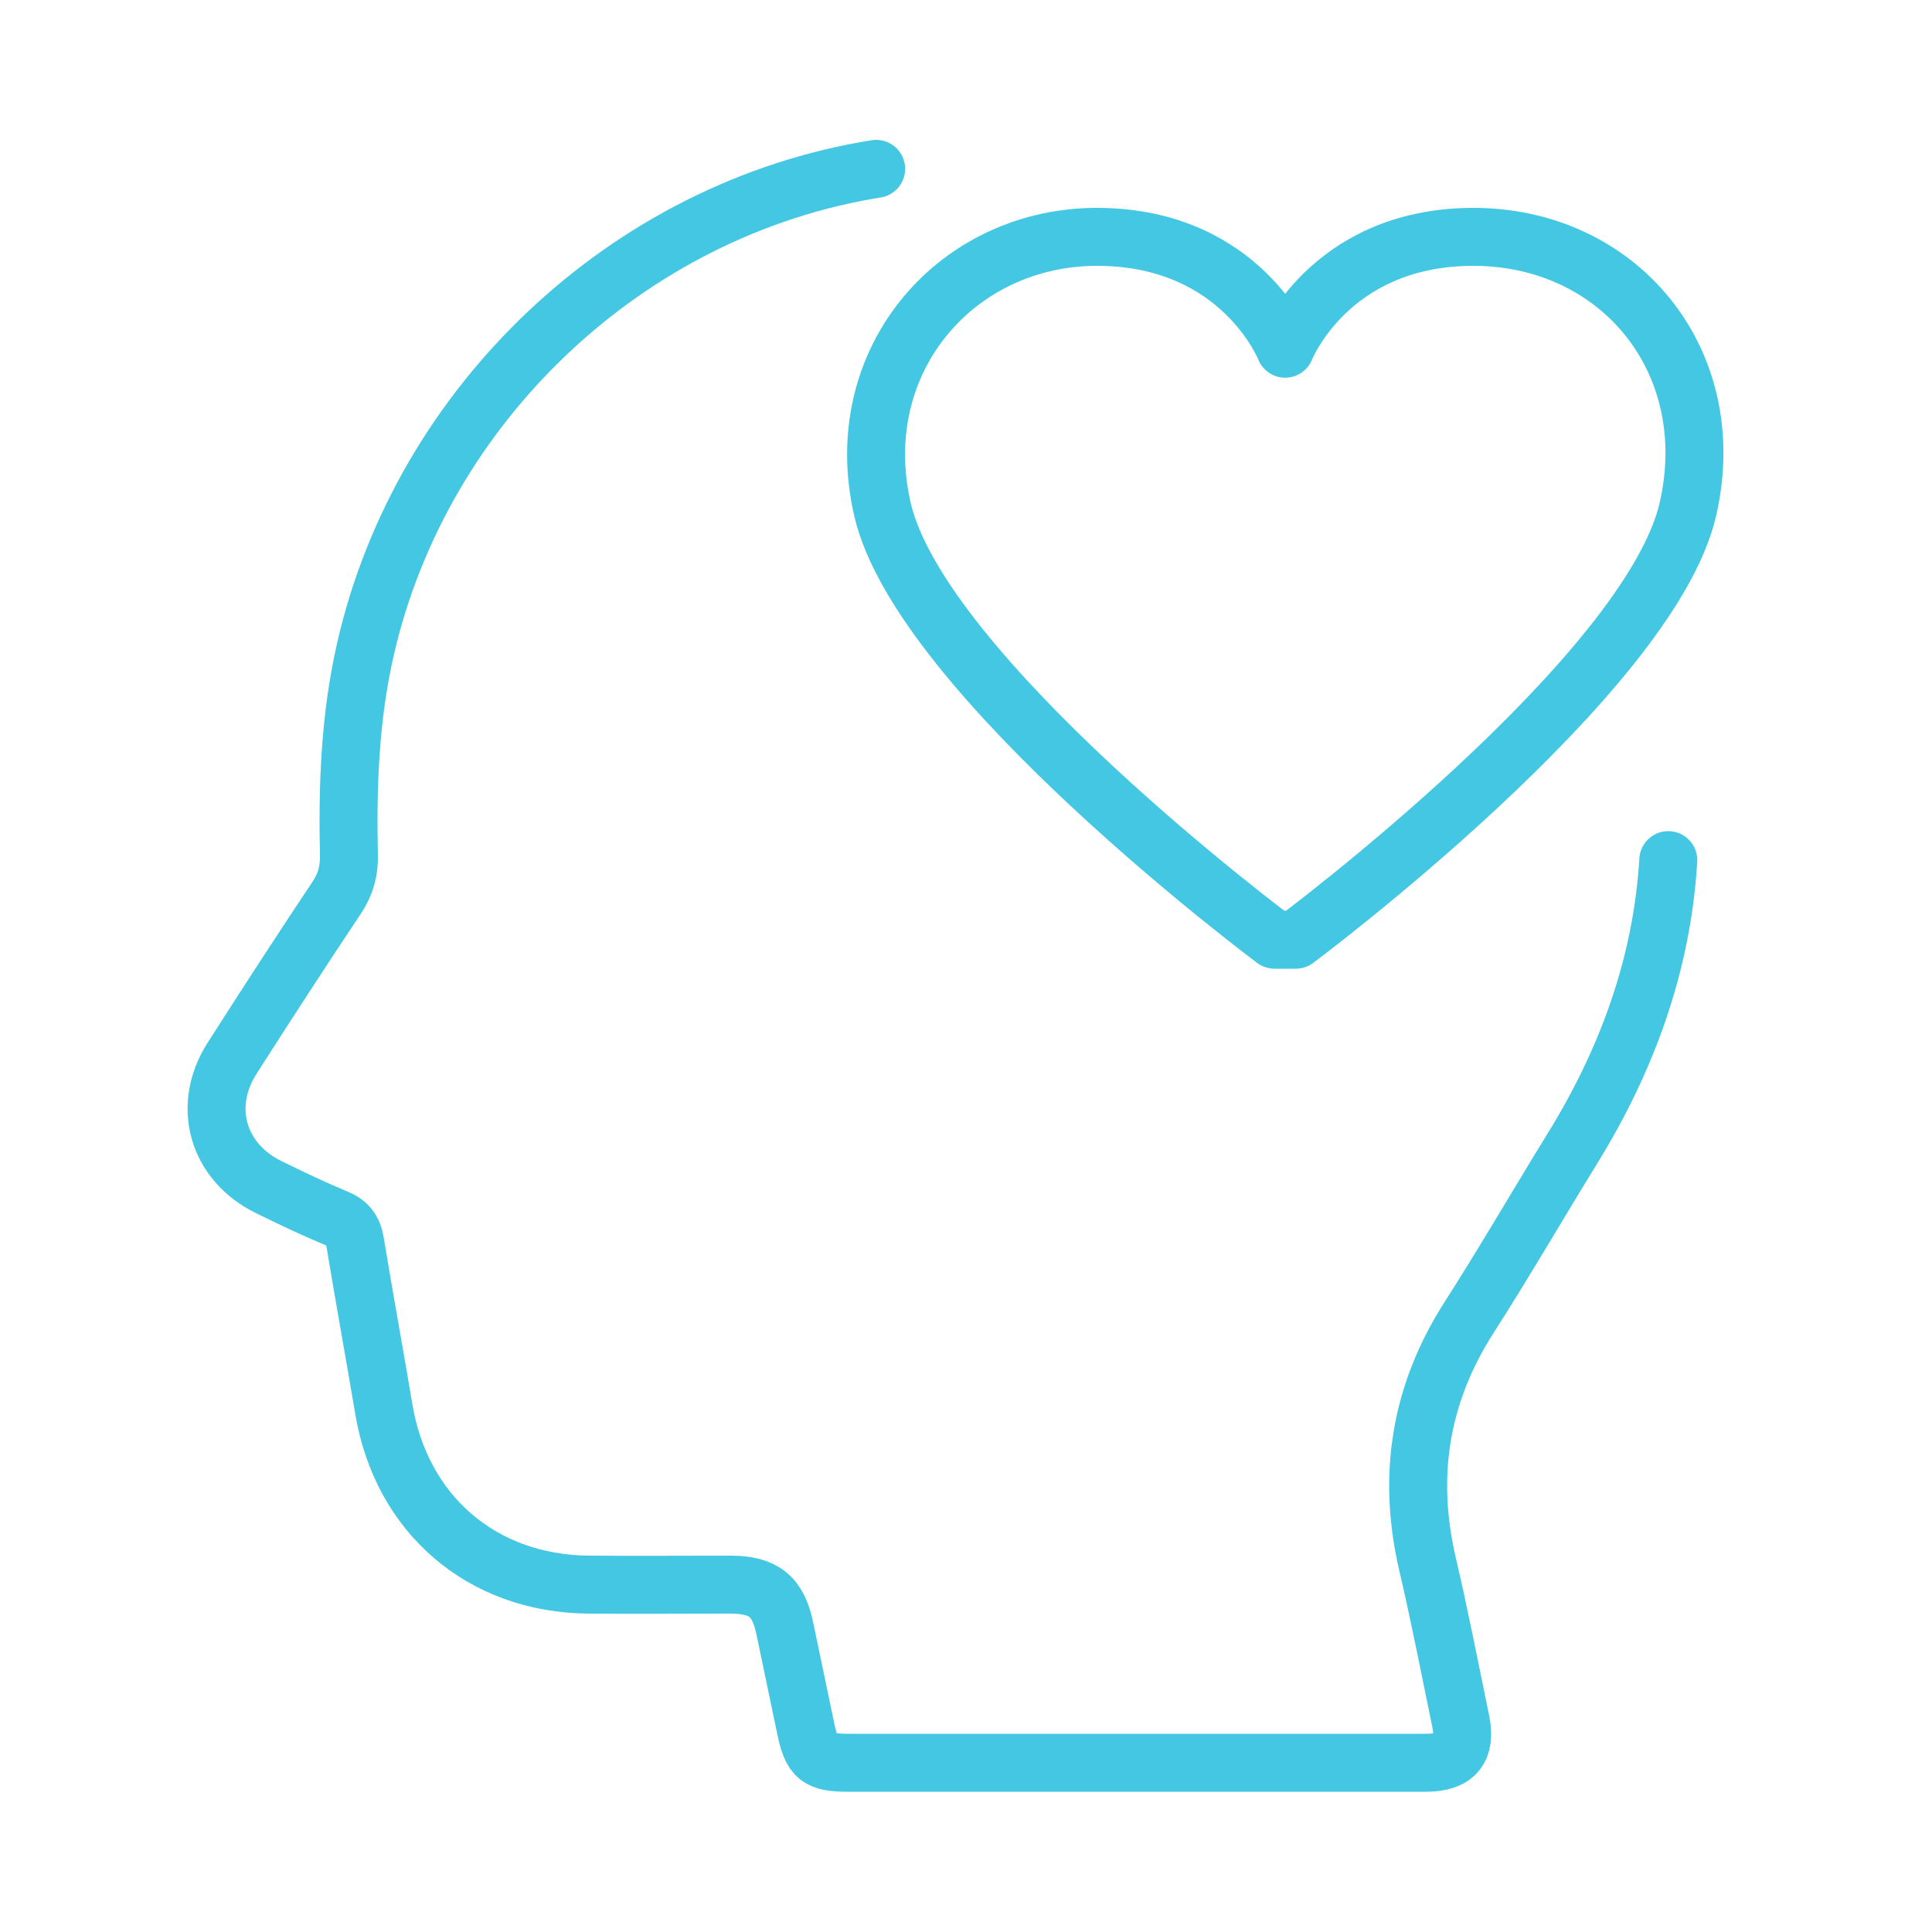
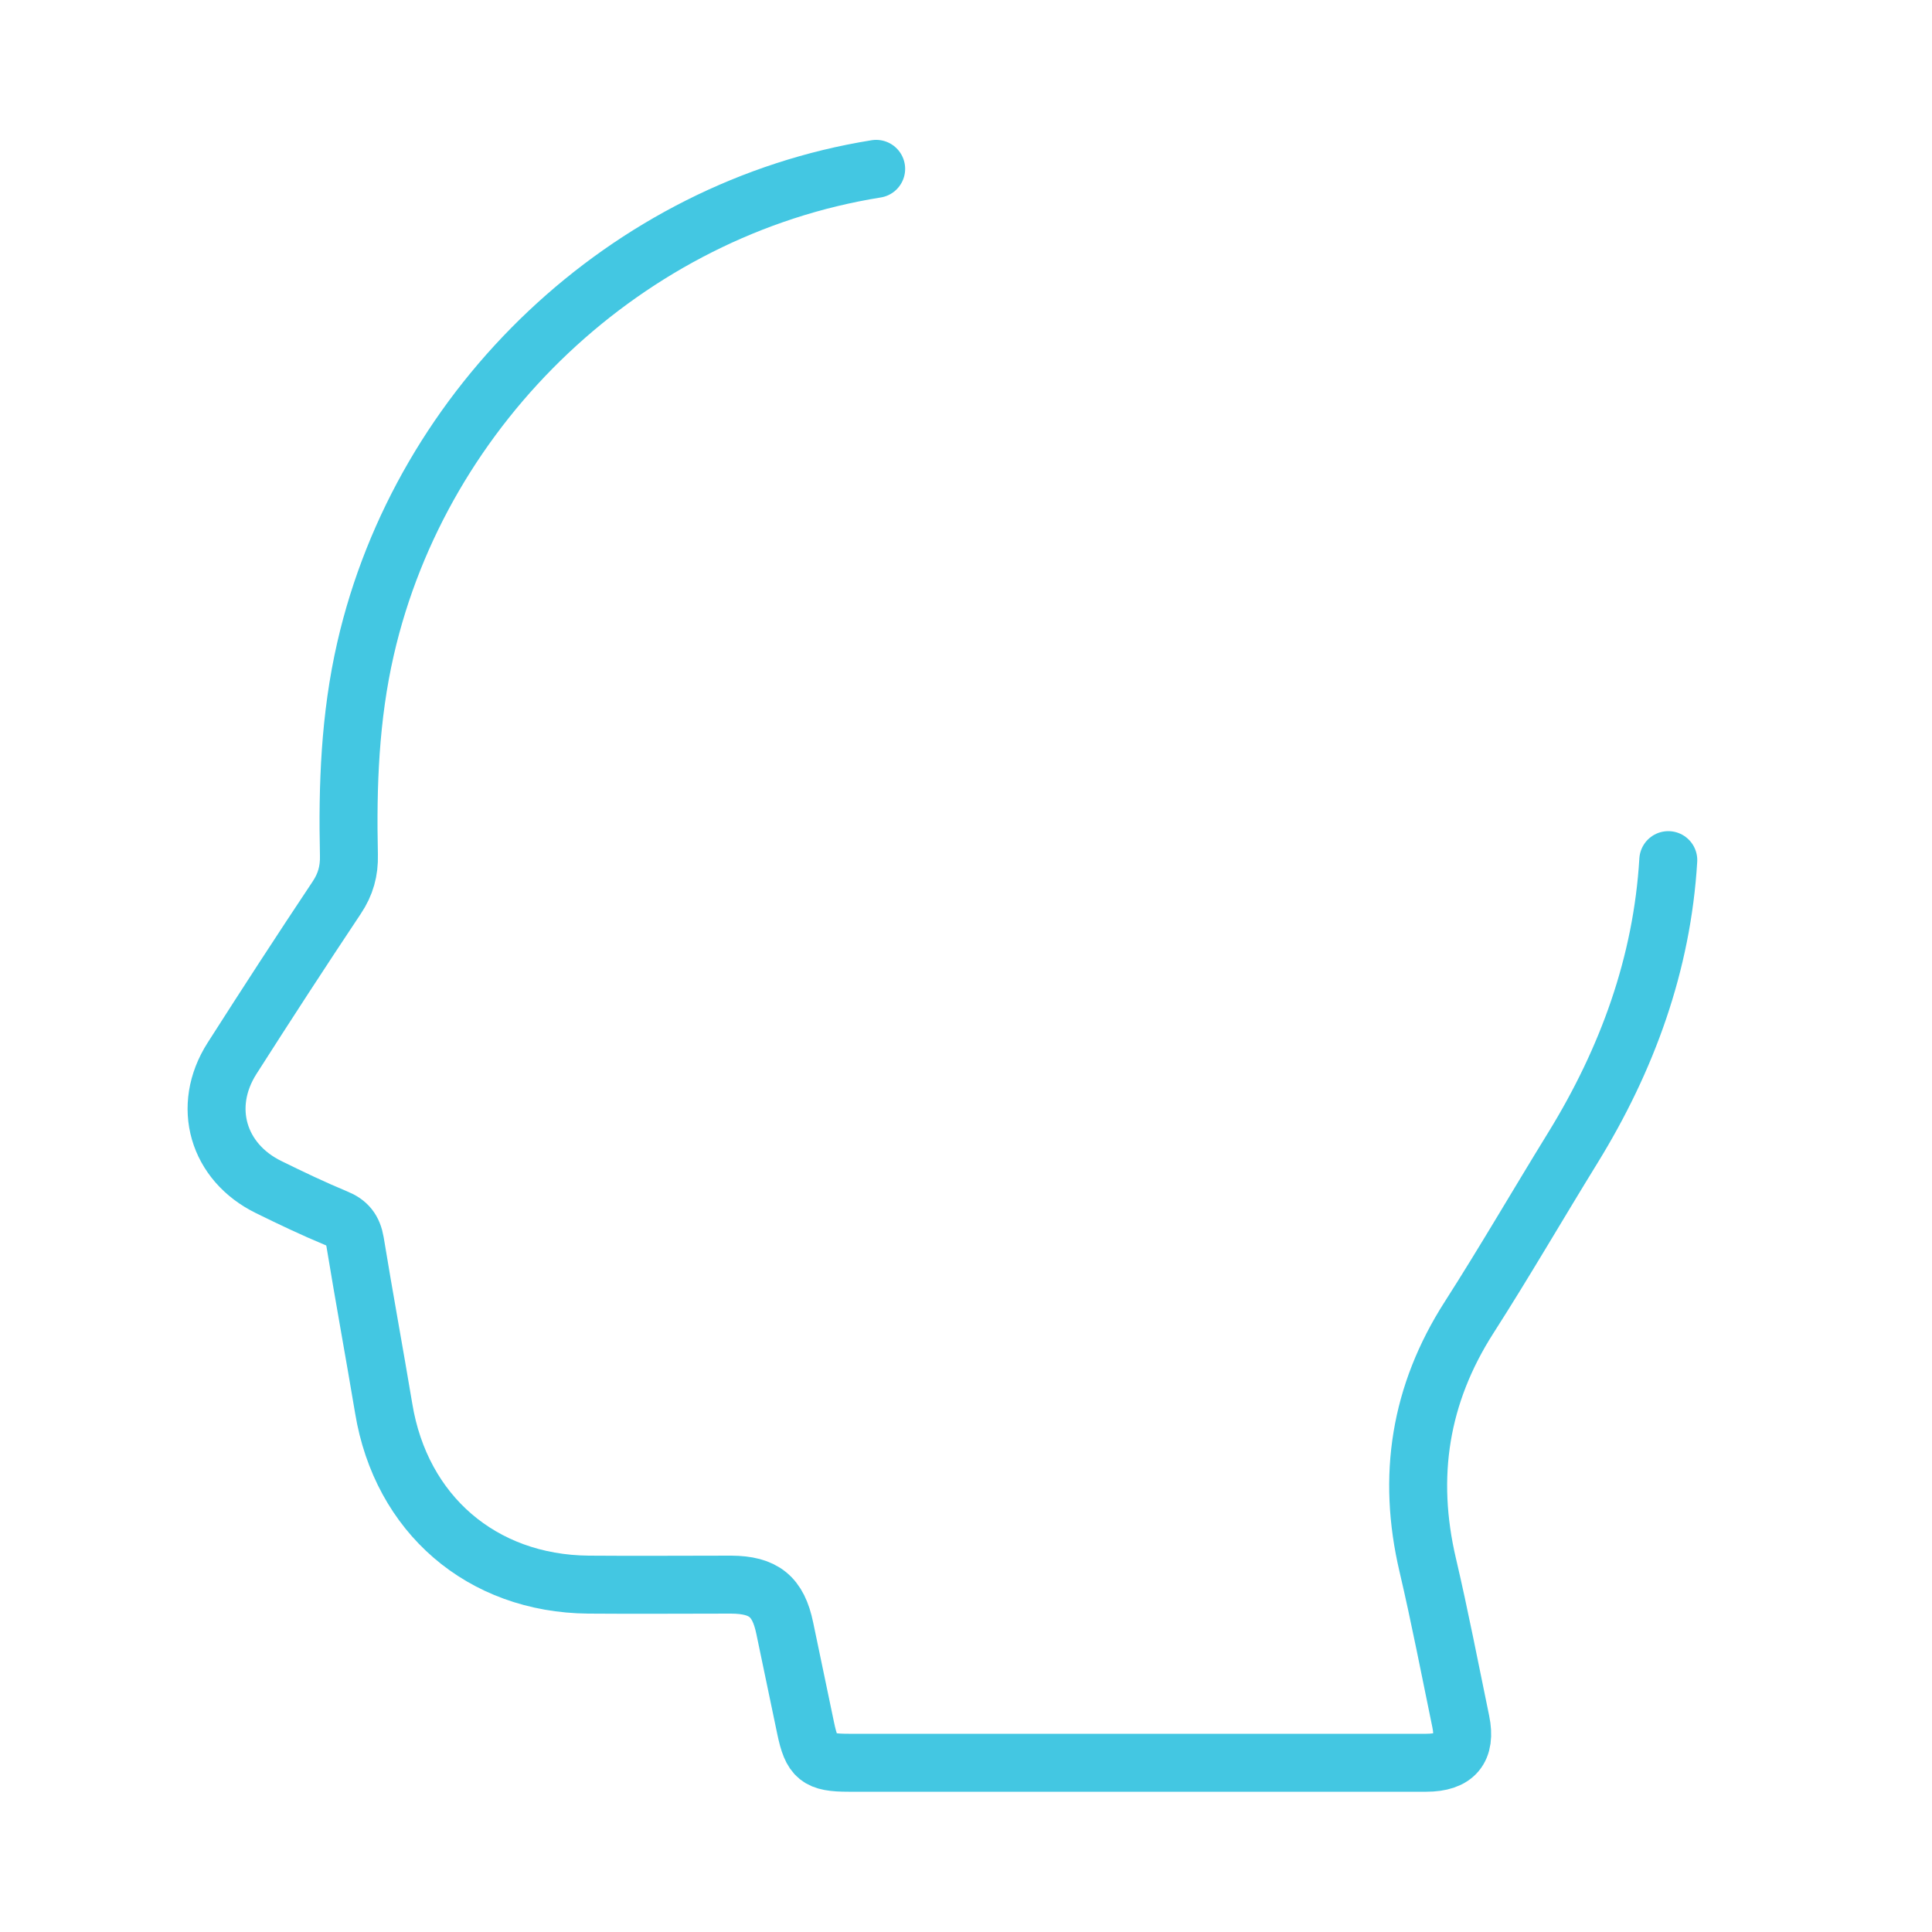
<svg xmlns="http://www.w3.org/2000/svg" id="Layer_1" viewBox="0 0 100 100">
  <defs>
    <style>.cls-1{fill:none;stroke:#43c7e2;stroke-linecap:round;stroke-linejoin:round;stroke-width:3px;}</style>
  </defs>
  <g id="k8zVKm.tif">
    <g>
      <path class="cls-1" d="m86.35,44.52c-.32,5.36-2.12,10.31-4.94,14.89-1.8,2.92-3.52,5.89-5.37,8.78-2.55,3.98-3.22,8.23-2.14,12.82.63,2.69,1.15,5.4,1.71,8.1.29,1.42-.29,2.13-1.79,2.13-5.04,0-10.09,0-15.13,0-4.92,0-9.84,0-14.77,0-1.58,0-1.9-.26-2.22-1.79-.36-1.72-.72-3.44-1.08-5.17-.34-1.65-1.09-2.25-2.78-2.26-2.46,0-4.92.02-7.38,0-5.53-.05-9.7-3.65-10.6-9.12-.48-2.87-1.01-5.74-1.48-8.61-.11-.64-.39-1-.99-1.24-1.18-.49-2.33-1.04-3.47-1.6-2.65-1.29-3.5-4.18-1.91-6.67,1.78-2.79,3.58-5.56,5.42-8.32.46-.69.65-1.38.63-2.2-.08-3.59.05-7.15.86-10.68,2.9-12.66,13.54-22.78,26.43-24.84" />
-       <path class="cls-1" d="m66.52,18.05s-2.24-5.71-9.6-5.79-13.01,6.36-11.25,14.08c1.97,8.64,20.3,22.3,20.3,22.3h1.1s18.33-13.66,20.3-22.3c1.76-7.72-3.65-14.16-11.25-14.08-7.36.08-9.6,5.79-9.6,5.79" />
    </g>
  </g>
</svg>